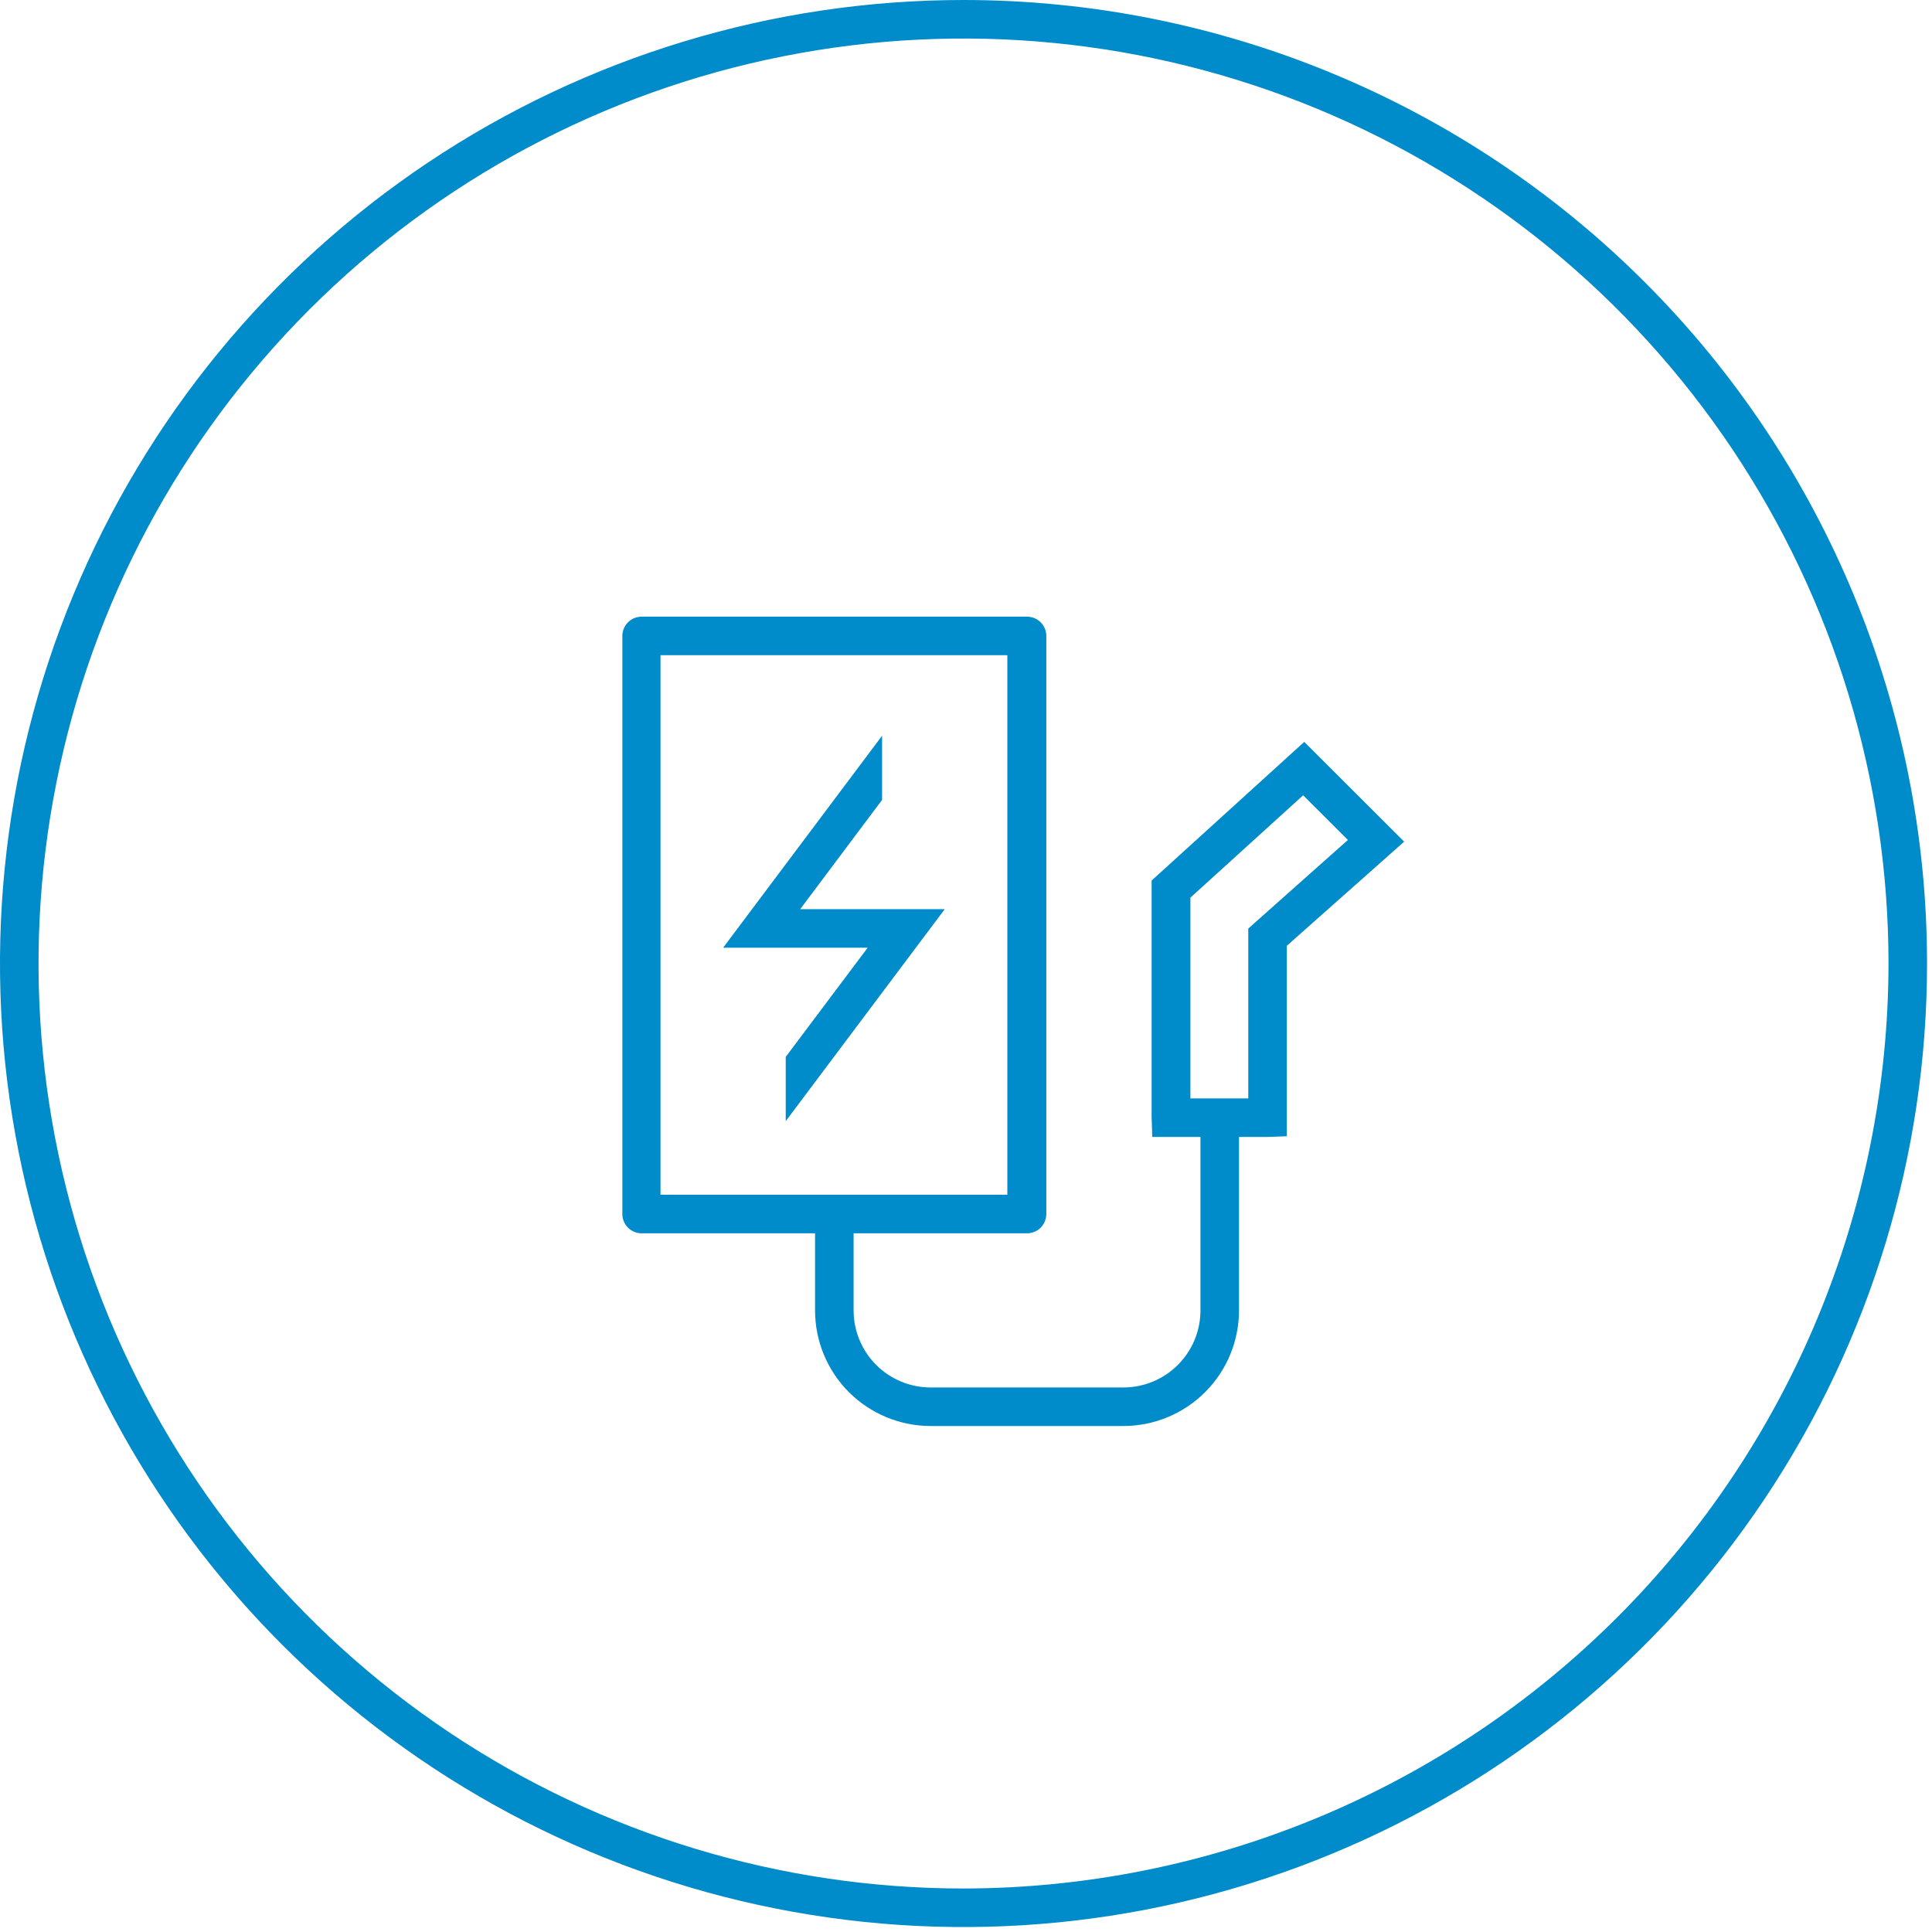
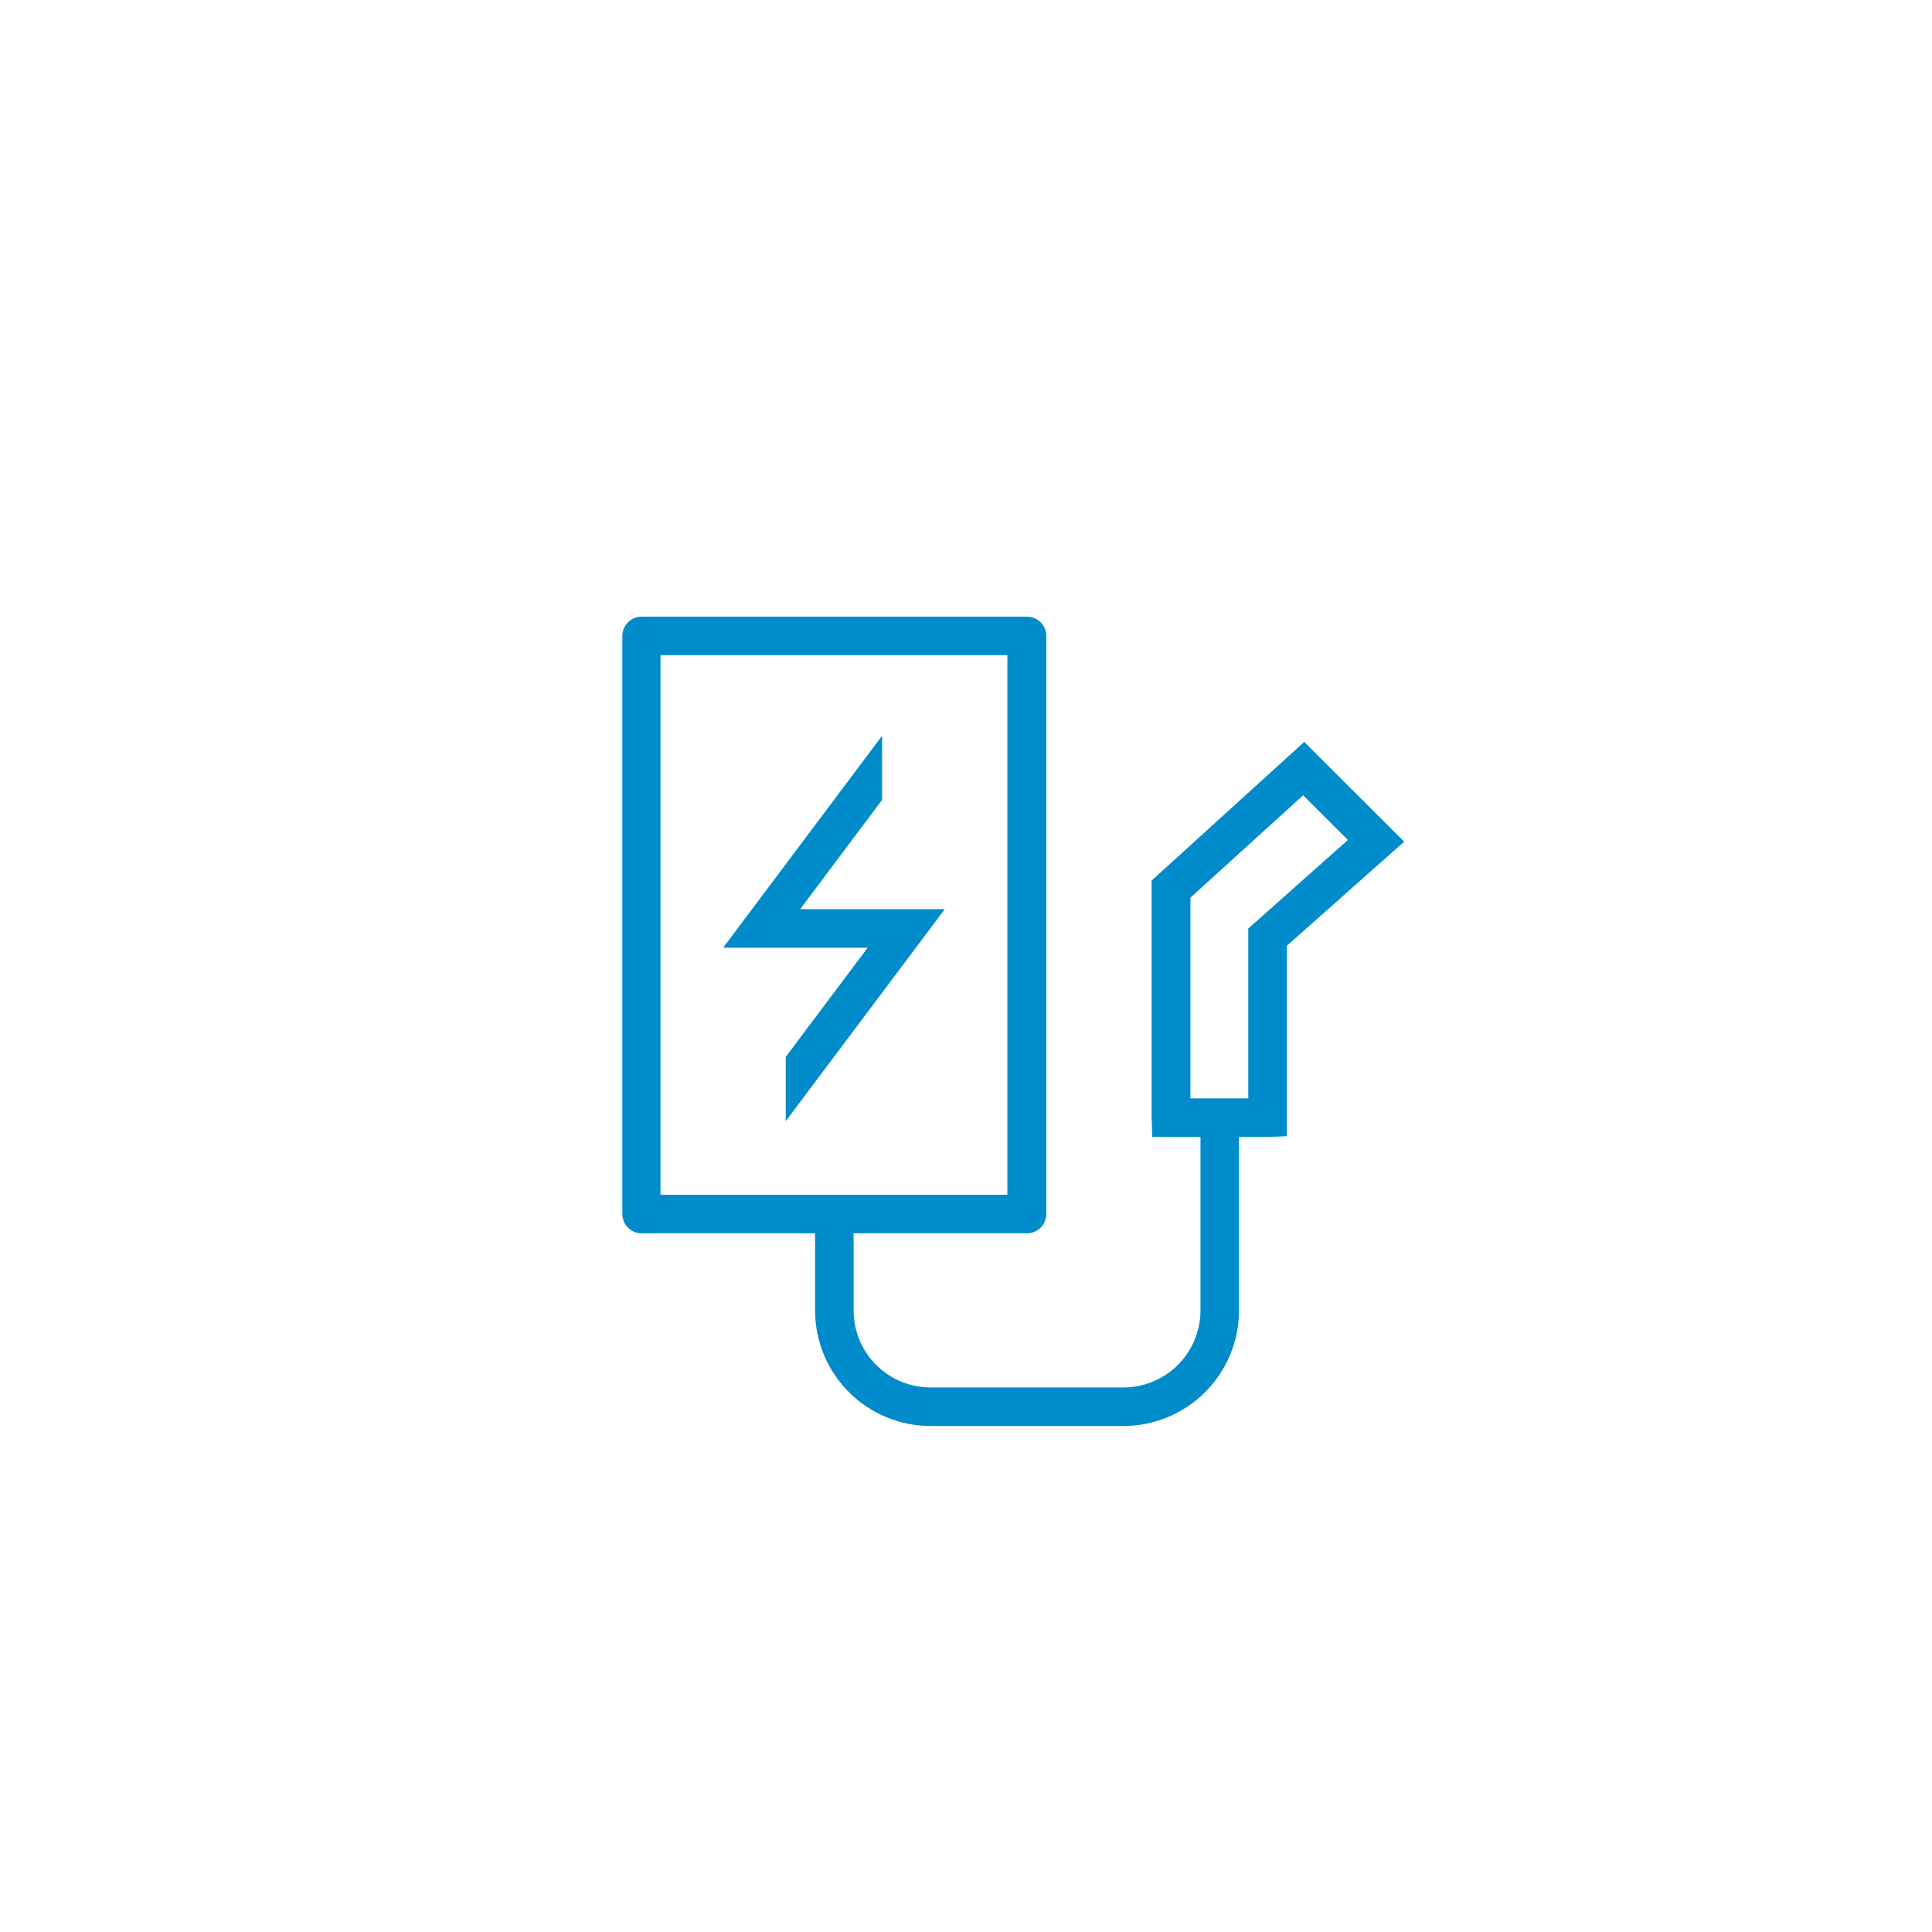
<svg xmlns="http://www.w3.org/2000/svg" width="39" height="39" viewBox="0 0 39 39" fill="none">
  <g clip-path="url(#clip0_273_40)">
-     <path d="M19.45 0C15.603 0 11.843 1.141 8.644 3.278C5.446 5.415 2.953 8.453 1.481 12.007C0.008 15.561 -0.377 19.472 0.374 23.244C1.124 27.017 2.977 30.483 5.697 33.203C8.417 35.923 11.883 37.776 15.655 38.526C19.428 39.277 23.339 38.892 26.893 37.419C30.447 35.947 33.485 33.454 35.622 30.256C37.759 27.057 38.9 23.297 38.9 19.45C38.9 14.291 36.851 9.344 33.203 5.697C29.556 2.049 24.608 0 19.45 0ZM19.45 38.122C15.757 38.122 12.147 37.027 9.076 34.975C6.006 32.923 3.613 30.007 2.199 26.596C0.786 23.184 0.416 19.429 1.137 15.807C1.857 12.185 3.636 8.858 6.247 6.247C8.858 3.636 12.185 1.857 15.807 1.137C19.429 0.416 23.184 0.786 26.596 2.199C30.007 3.613 32.923 6.006 34.975 9.076C37.027 12.147 38.122 15.757 38.122 19.45C38.116 24.4 36.147 29.146 32.647 32.647C29.146 36.147 24.4 38.116 19.45 38.122Z" fill="#008BCA" />
    <path d="M23.247 17.775V22.548L23.26 22.951H24.233V26.452C24.233 26.865 24.069 27.261 23.777 27.552C23.485 27.844 23.089 28.008 22.677 28.008H18.787C18.374 28.008 17.978 27.844 17.686 27.552C17.395 27.261 17.231 26.865 17.231 26.452V24.896H20.732C20.835 24.896 20.934 24.855 21.007 24.782C21.08 24.709 21.121 24.61 21.121 24.507V12.837C21.121 12.734 21.08 12.635 21.007 12.562C20.934 12.489 20.835 12.448 20.732 12.448H12.952C12.849 12.448 12.75 12.489 12.677 12.562C12.604 12.635 12.563 12.734 12.563 12.837V24.507C12.563 24.61 12.604 24.709 12.677 24.782C12.75 24.855 12.849 24.896 12.952 24.896H16.453V26.452C16.453 27.071 16.699 27.665 17.136 28.102C17.574 28.54 18.168 28.786 18.787 28.786H22.677C23.296 28.786 23.889 28.54 24.327 28.102C24.765 27.665 25.011 27.071 25.011 26.452V22.951H25.573L25.976 22.937V19.092L28.345 16.99L26.328 14.976L23.247 17.775ZM13.333 24.118V13.226H20.335V24.118H13.333ZM25.198 18.744V22.173H24.03V18.12L26.306 16.054L27.209 16.956L25.198 18.744Z" fill="#008BCA" />
    <path d="M17.806 16.147V14.852L14.597 19.131H17.515L15.861 21.335V22.632L19.071 18.353H16.153L17.806 16.147Z" fill="#008BCA" />
  </g>
  <defs>
    <clipPath id="clip0_273_40">
      <rect width="38.9" height="38.9" fill="white" />
    </clipPath>
  </defs>
</svg>